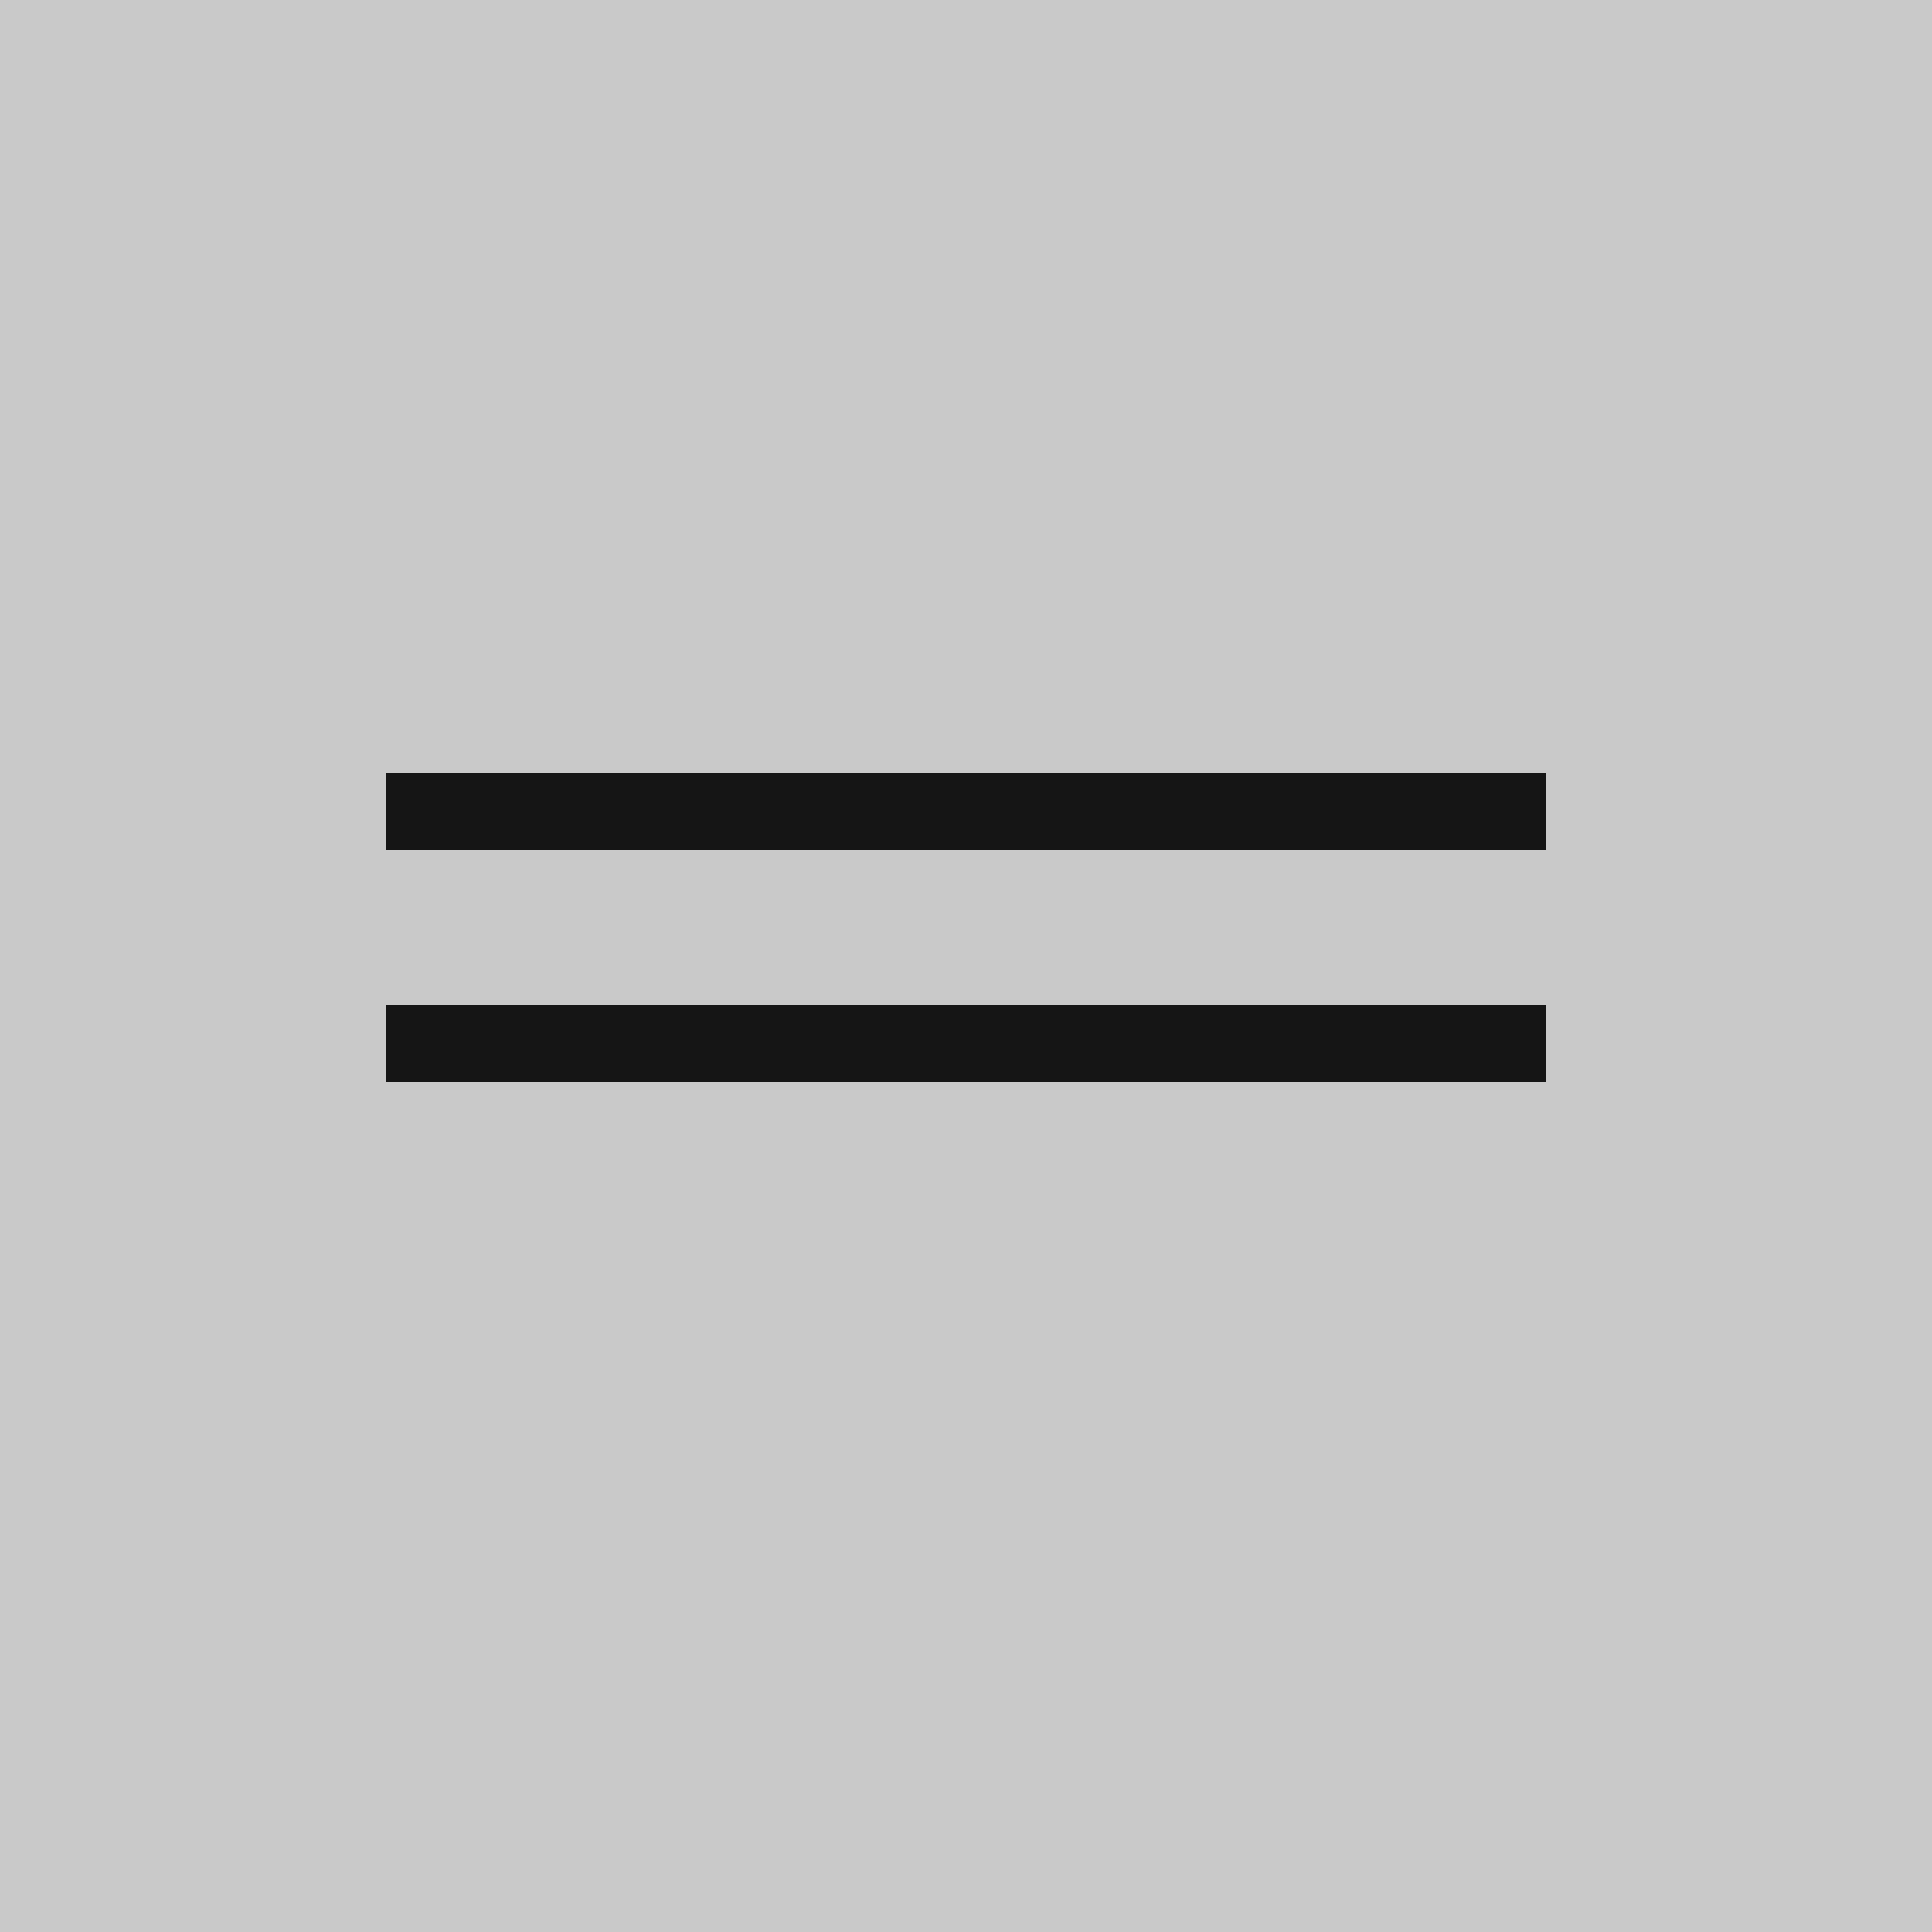
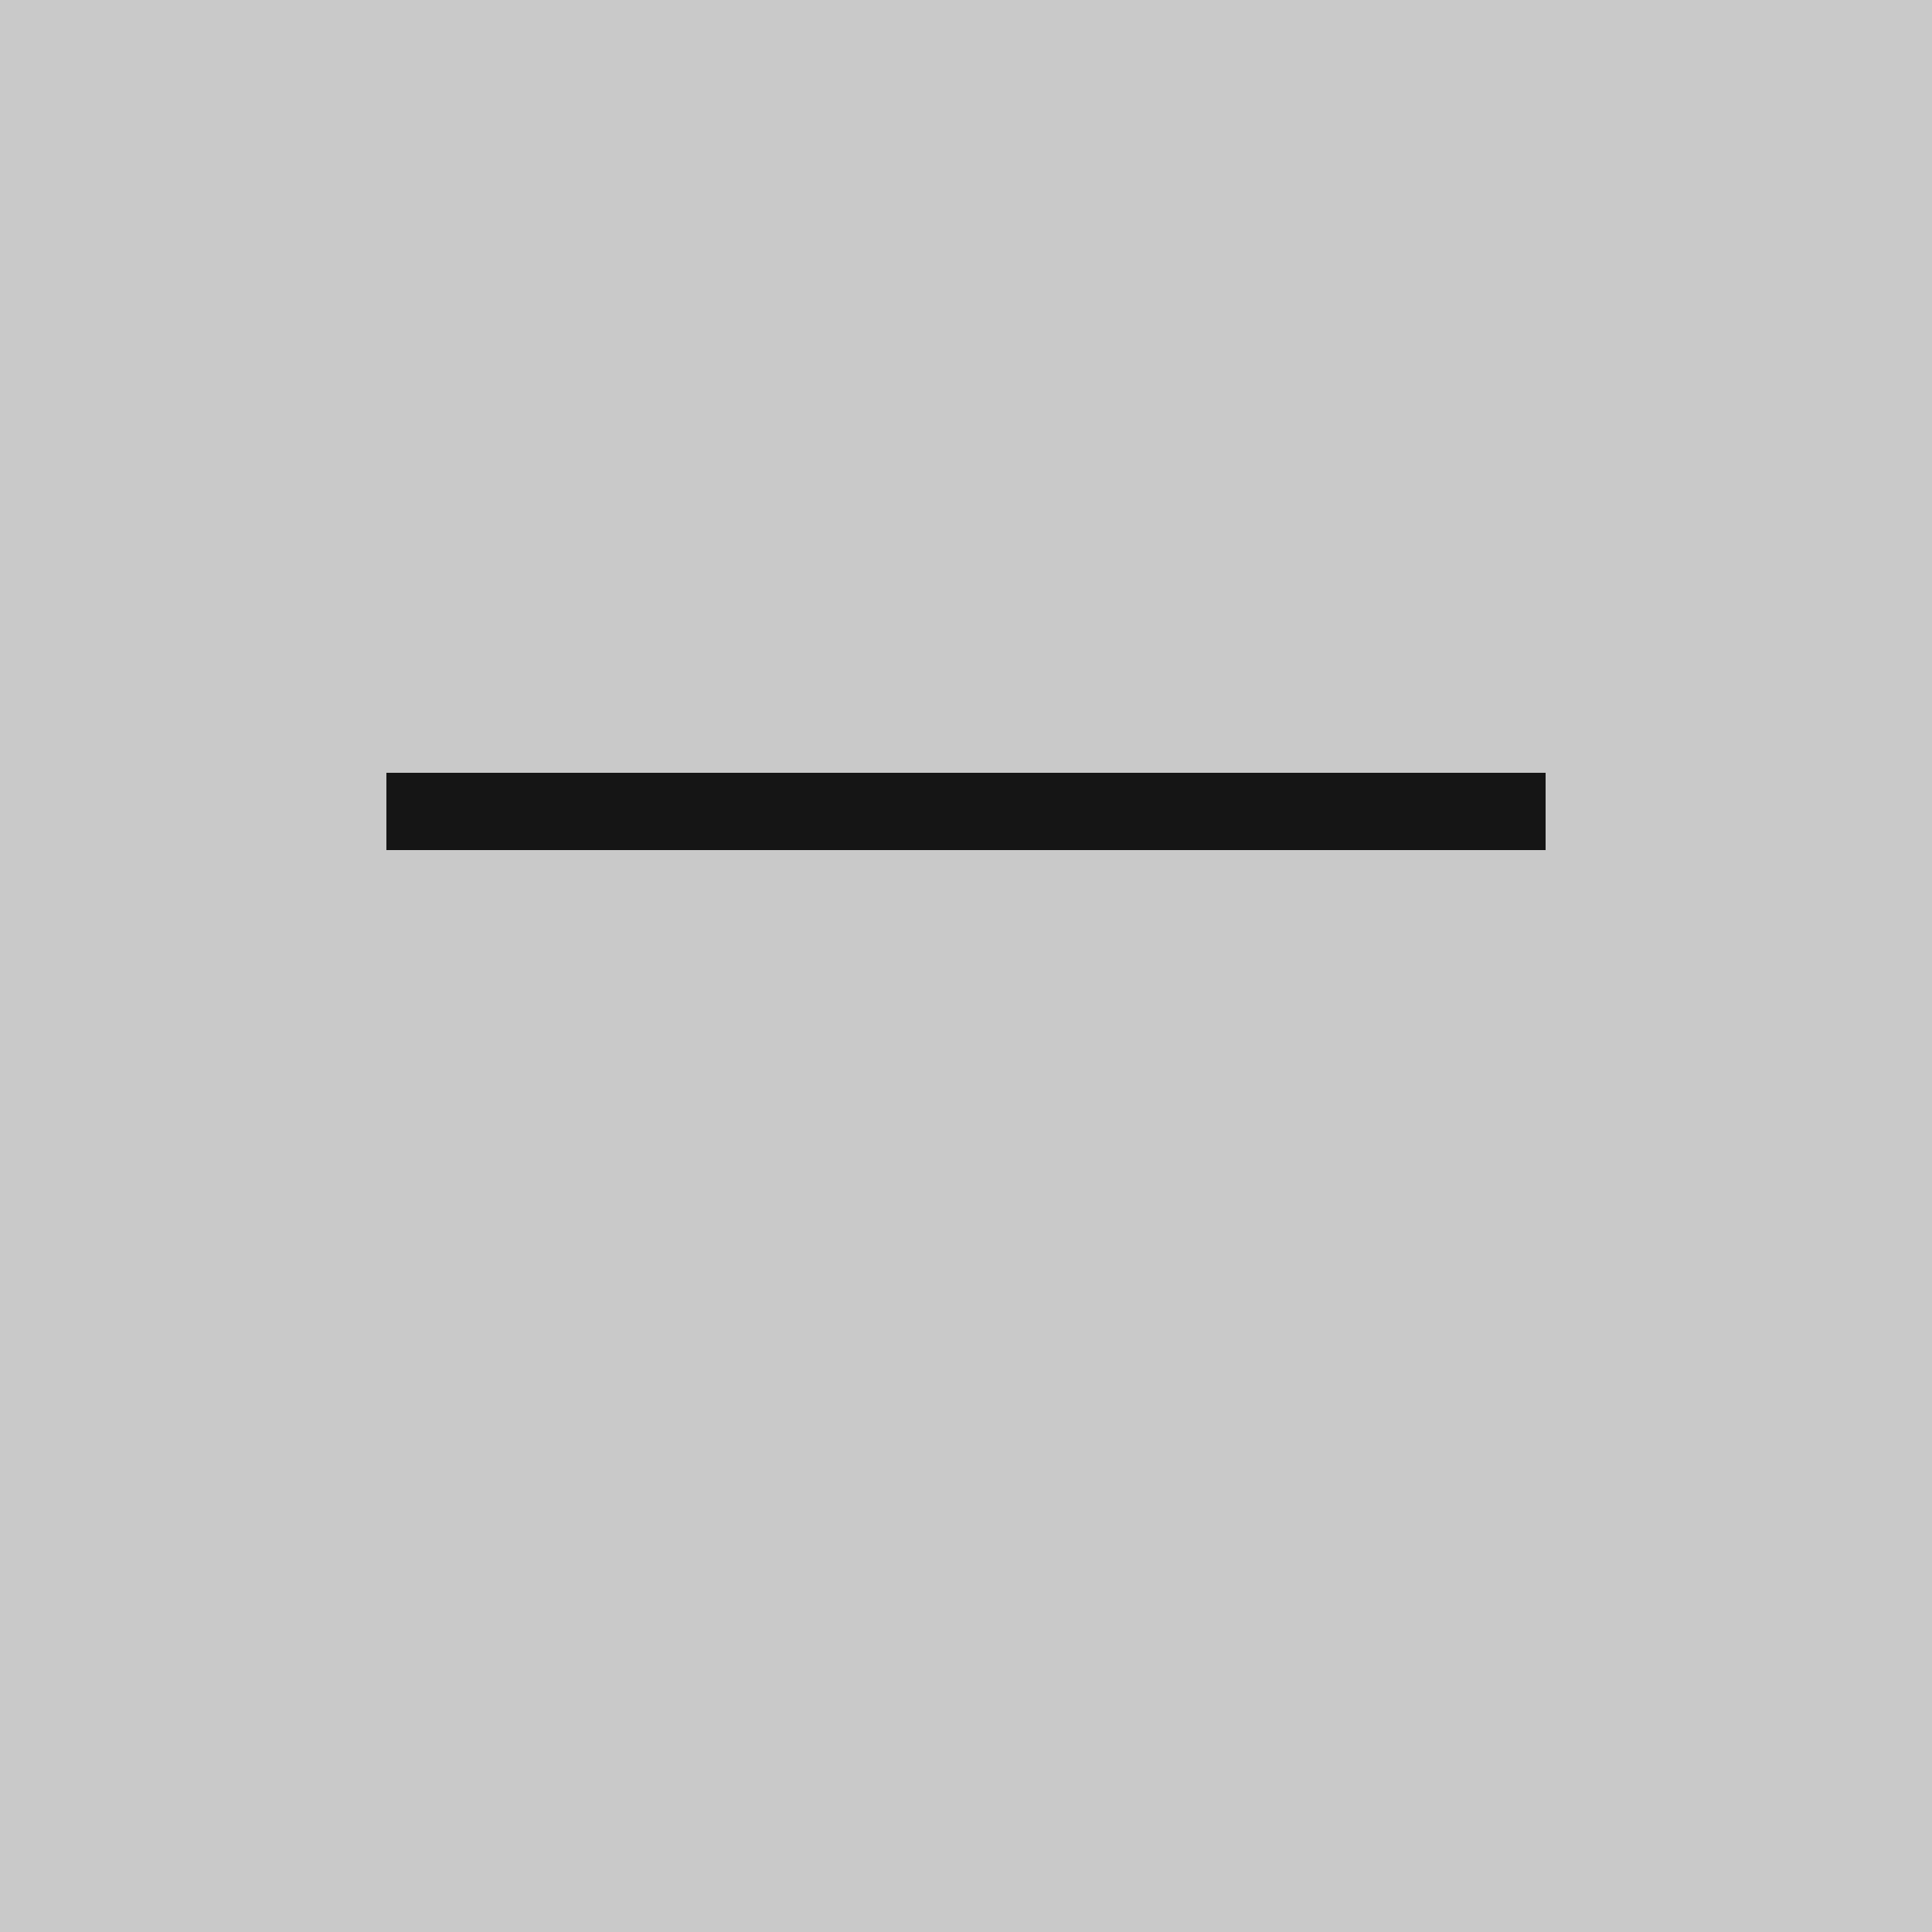
<svg xmlns="http://www.w3.org/2000/svg" width="25" height="25" viewBox="0 0 25 25" fill="none">
  <rect x="0" y="0" width="25" height="25" fill="#808080" stroke="none" />
  <rect width="25" height="25" fill="#FAFAFA" fill-opacity="0.6" />
  <line x1="5" y1="10.5" x2="20" y2="10.5" stroke="#151515" />
-   <line x1="5" y1="13.5" x2="20" y2="13.5" stroke="#151515" />
</svg>